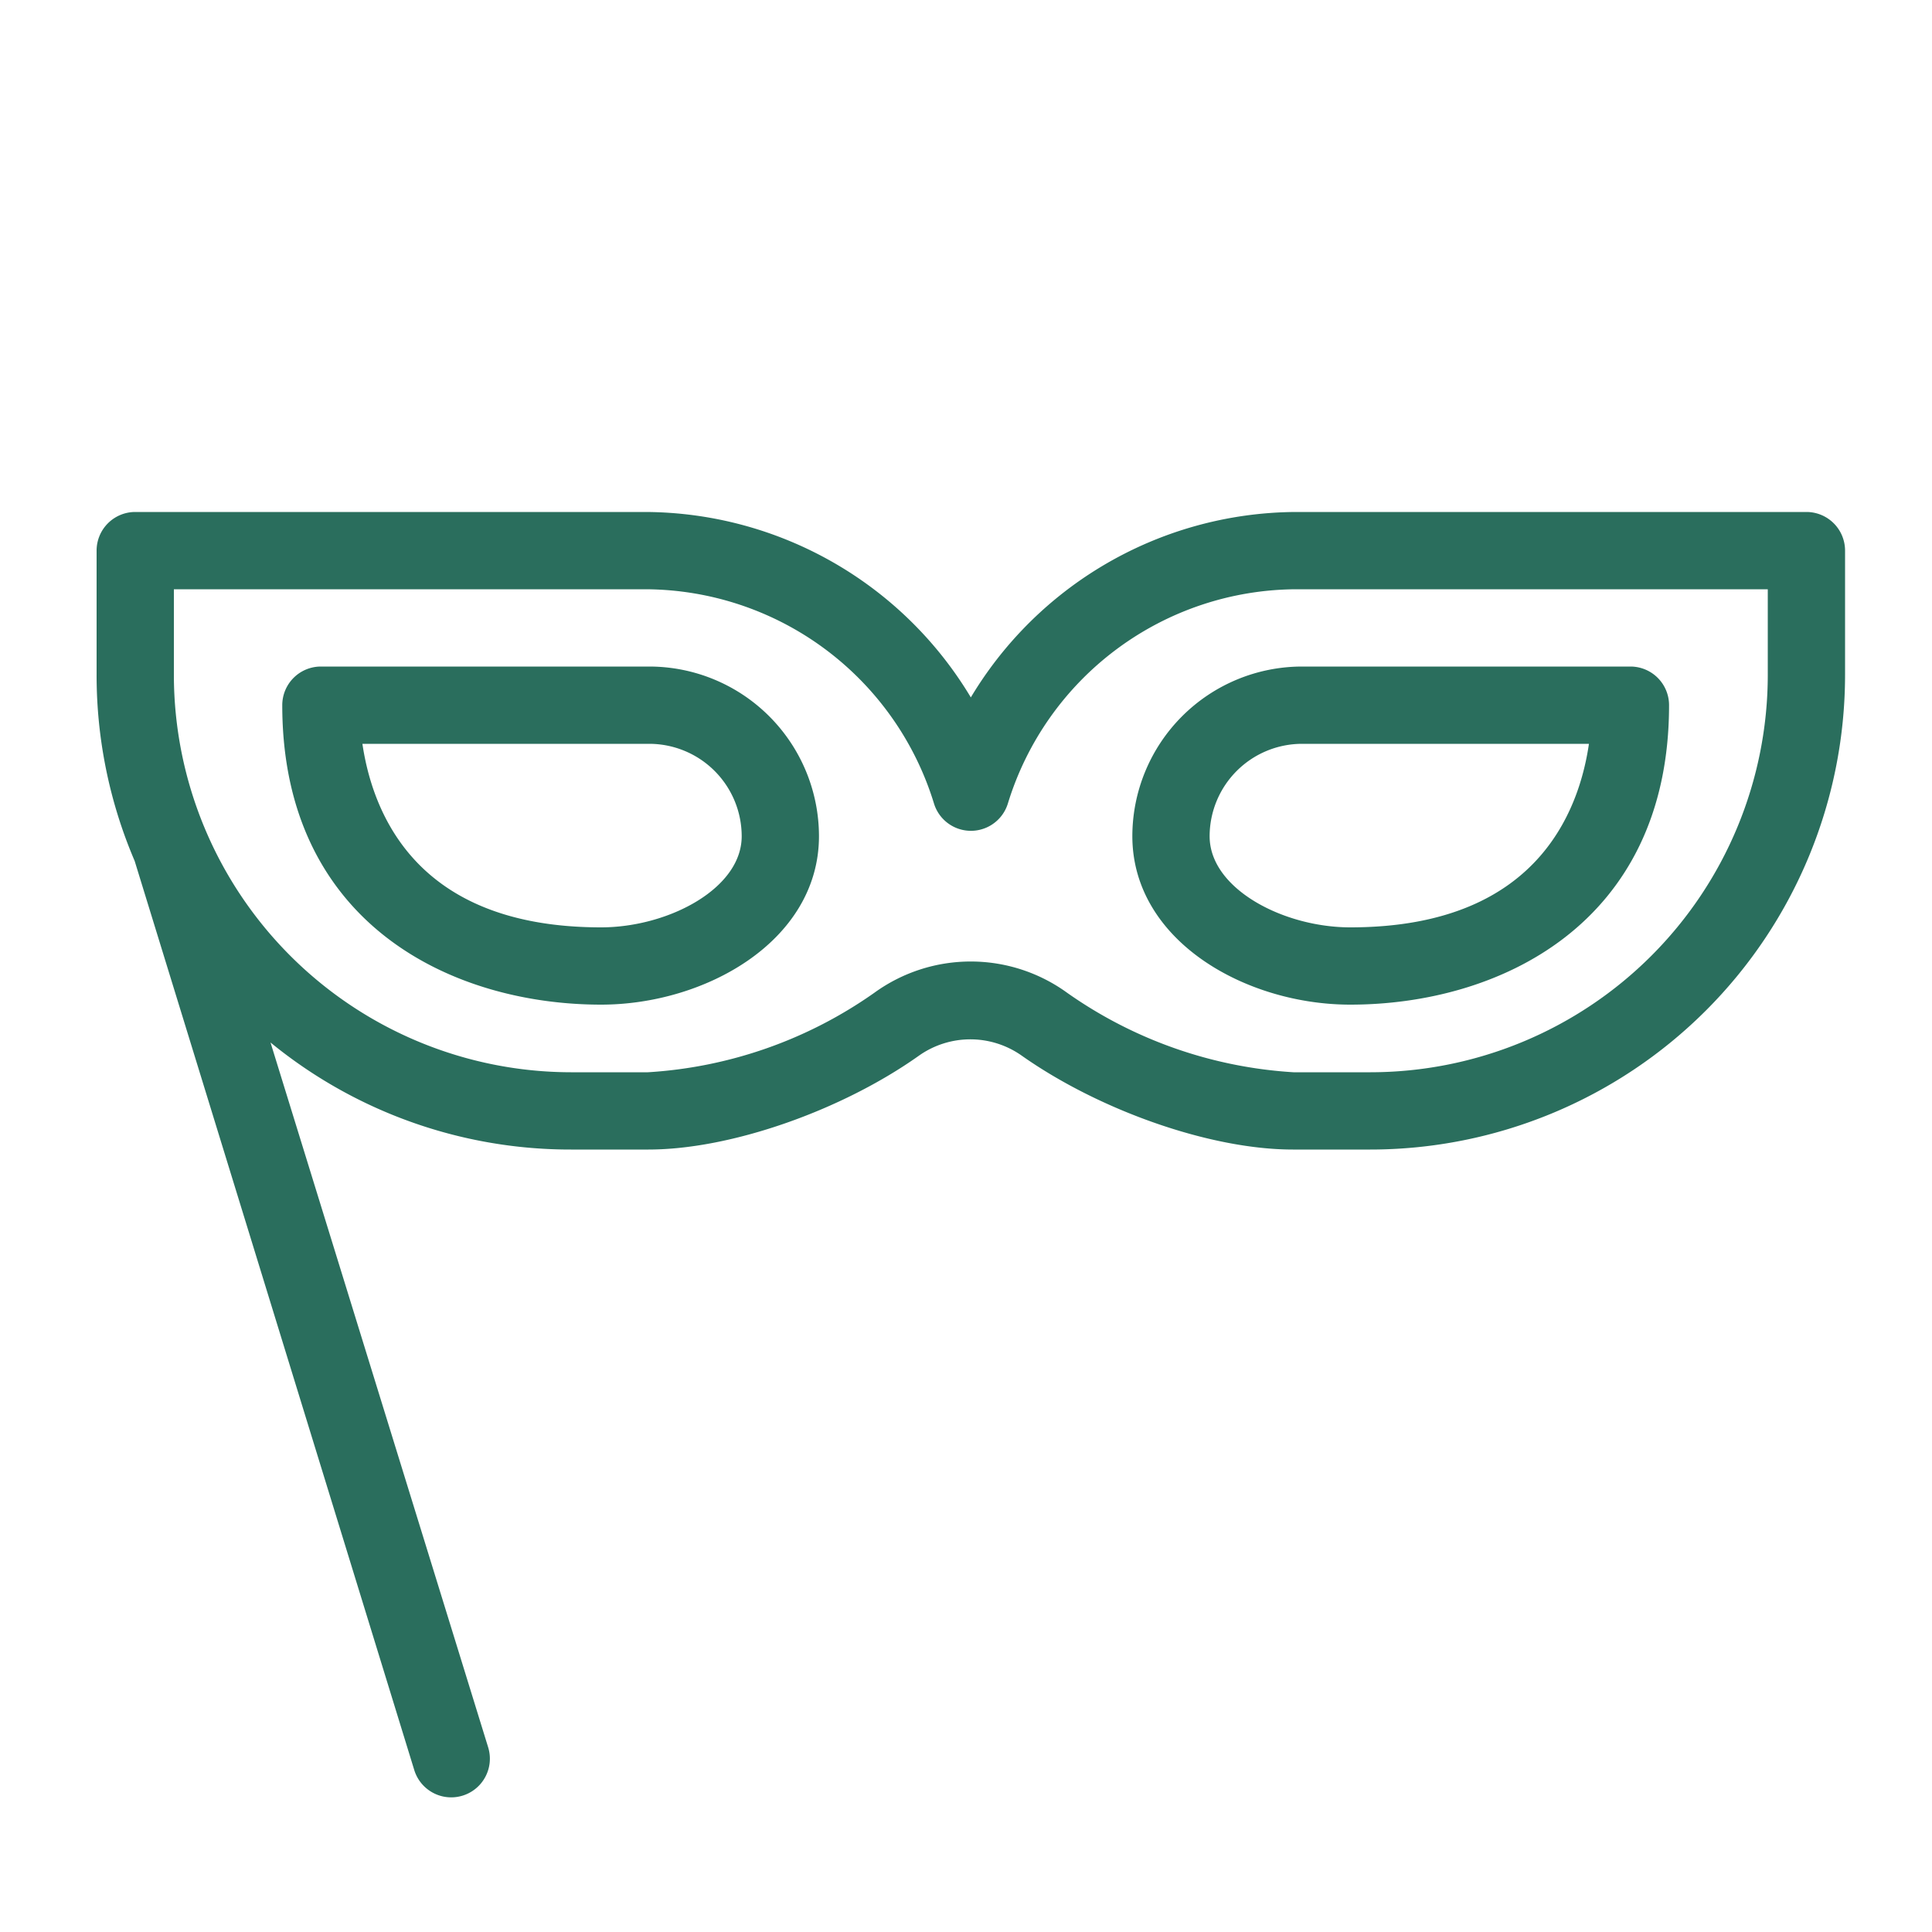
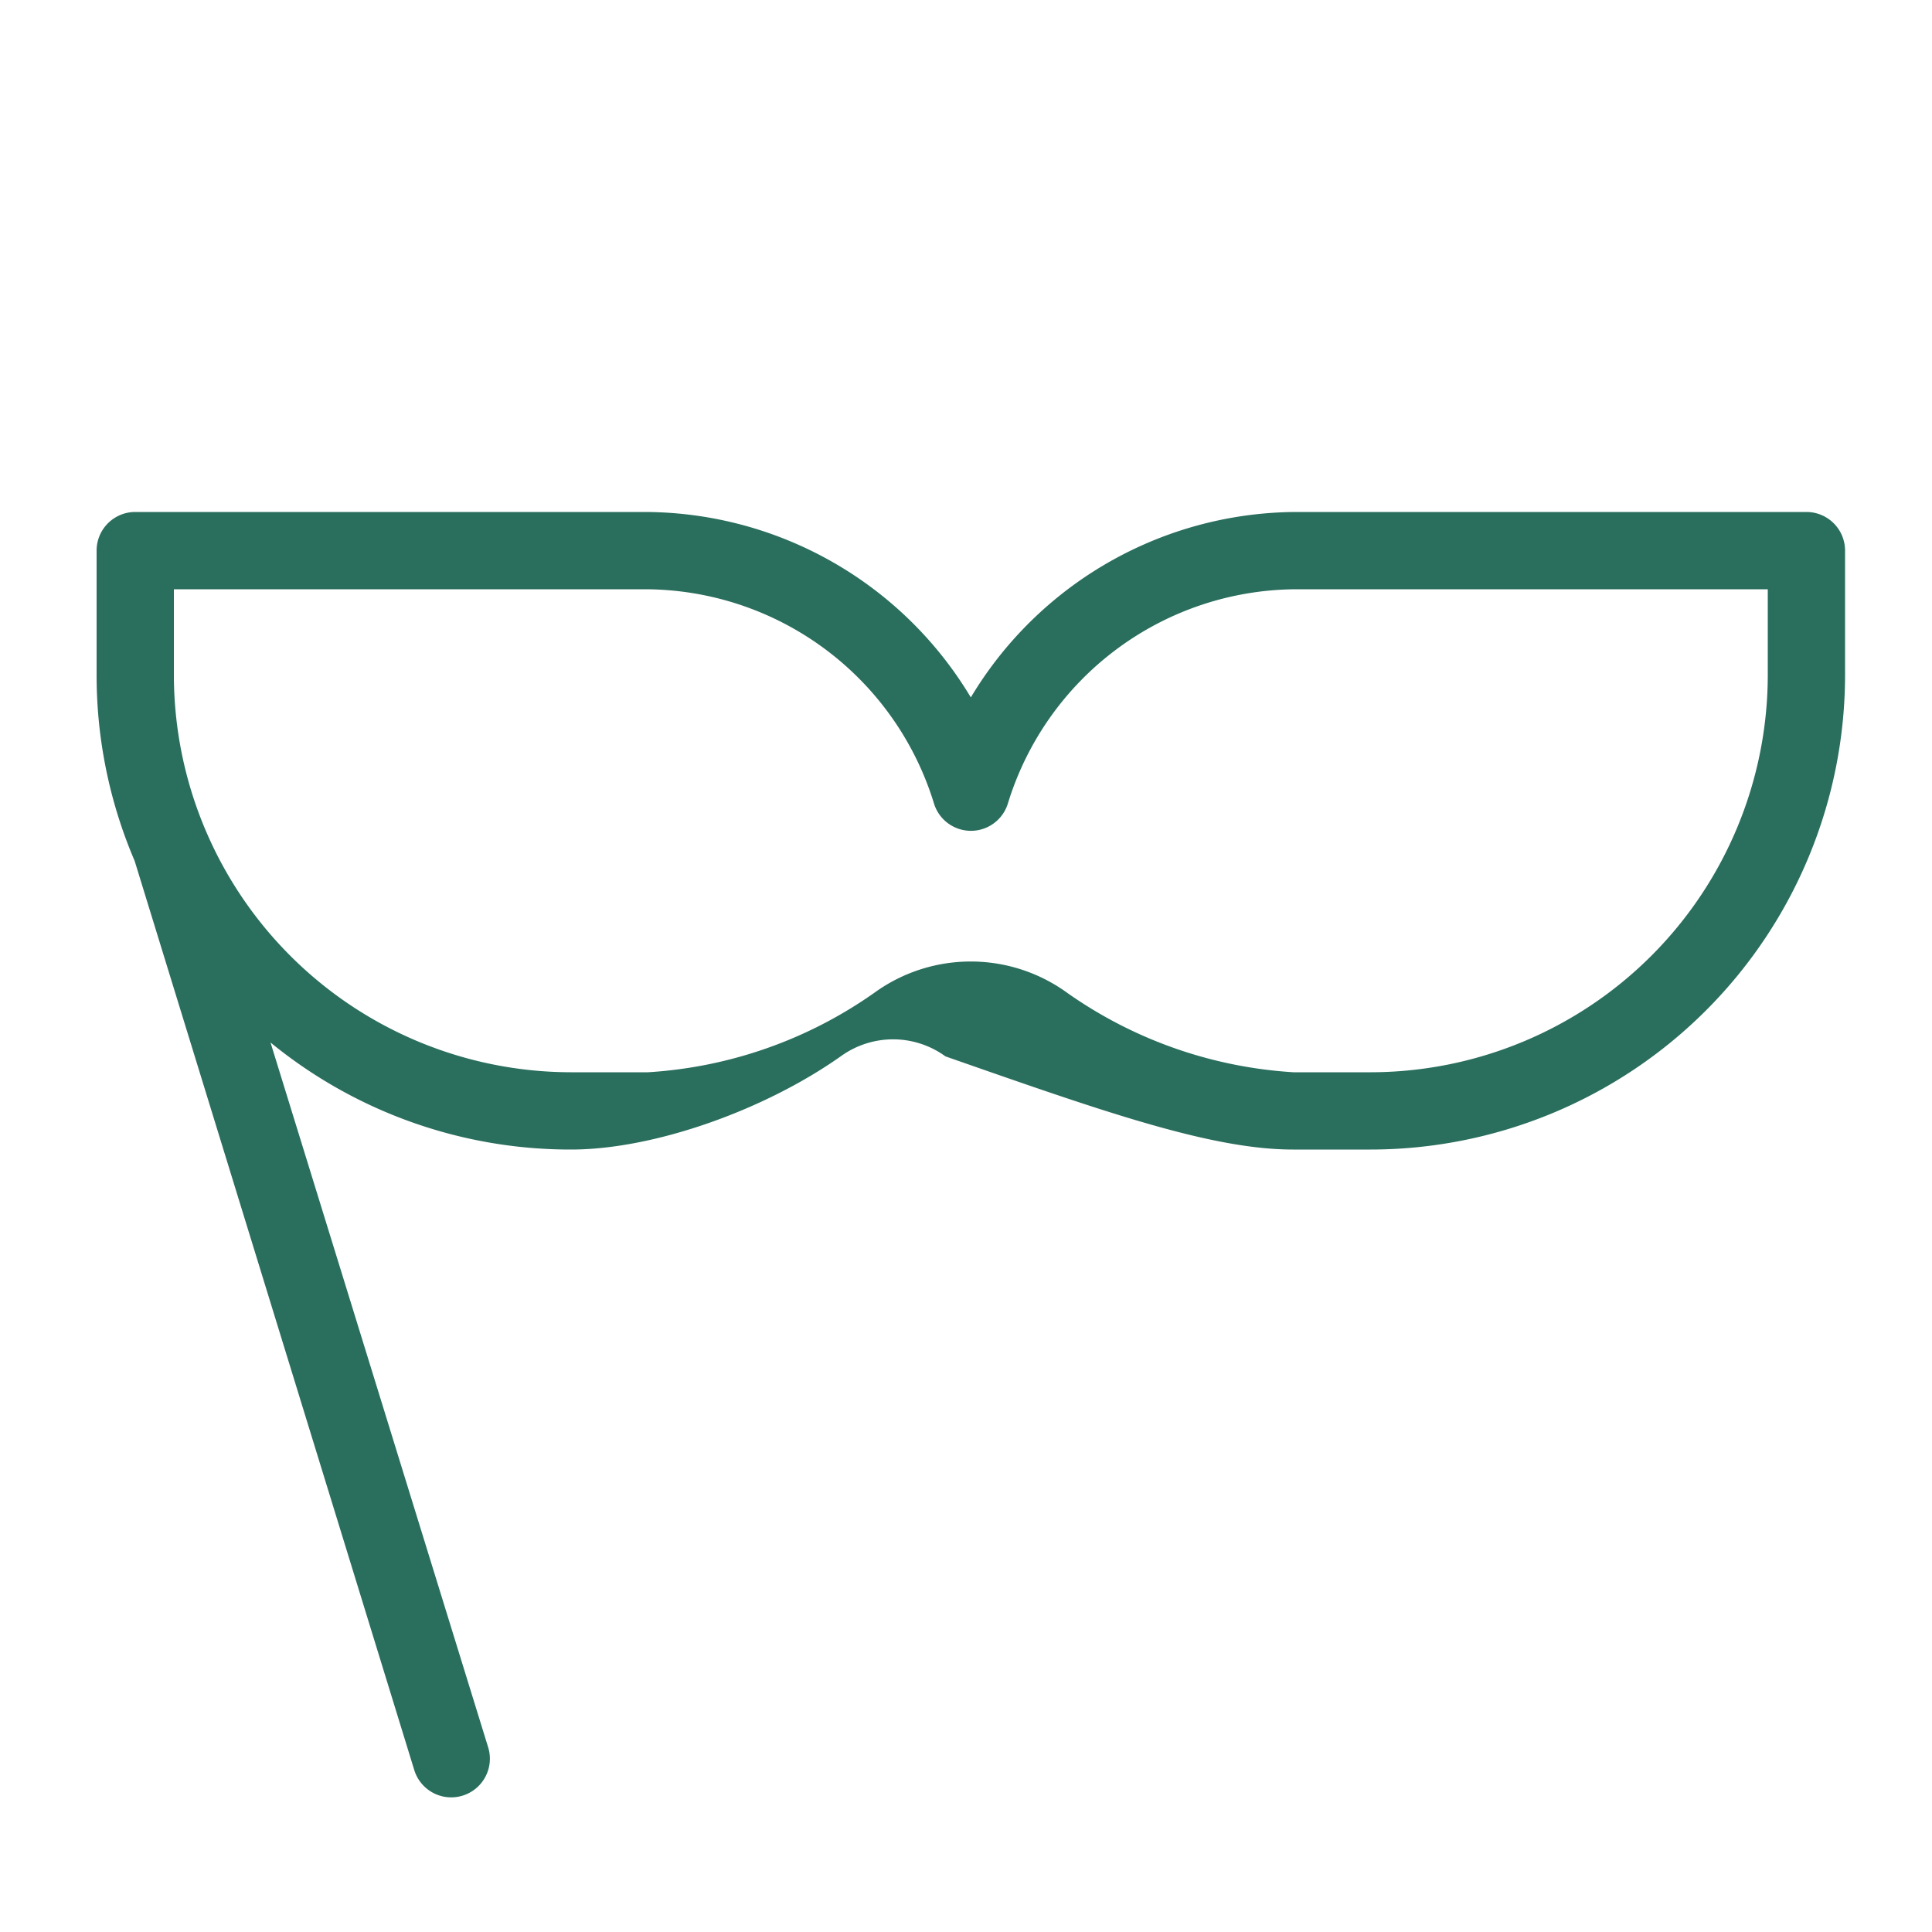
<svg xmlns="http://www.w3.org/2000/svg" viewBox="0 0 100 100" fill-rule="evenodd">
-   <path d="M93.5 27H67.08a19.23 19.23 0 0 0-16.83 10.11A19.23 19.23 0 0 0 33.42 27H7a1.5 1.5 0 0 0-1.5 1.5v6.44a23.92 23.92 0 0 0 1.94 9.45l14.48 47.08a1.5 1.5 0 1 0 2.87-.88L13 52.41A24 24 0 0 0 29.56 59h4c4.17 0 9.82-2 13.72-4.77a5.11 5.11 0 0 1 5.89 0C57.1 57 62.74 59 66.92 59h4A24.08 24.08 0 0 0 95 34.94V28.5a1.5 1.5 0 0 0-1.5-1.5ZM92 34.94A21.08 21.08 0 0 1 70.94 56h-4a23.22 23.22 0 0 1-12-4.21 8 8 0 0 0-9.39 0 23.22 23.22 0 0 1-12 4.21h-4A21.08 21.08 0 0 1 8.5 34.94V30h24.92a16.18 16.18 0 0 1 15.4 11.44 1.5 1.5 0 0 0 2.87 0A16.18 16.18 0 0 1 67.08 30H92Z" fill="#2a6e5d" stroke-width="1" stroke="#2a6e5d" />
-   <path d="M59.11 43.28c0 5.08 5.6 8.22 10.78 8.22 7.38 0 16-3.93 16-15a1.5 1.5 0 0 0-1.5-1.5h-17a8.29 8.29 0 0 0-8.28 8.28ZM67.39 38h15.42c-.39 3.69-2.53 10.5-12.92 10.5-3.68 0-7.78-2.14-7.78-5.22A5.29 5.29 0 0 1 67.39 38Zm-33.78-3h-17a1.5 1.5 0 0 0-1.5 1.5c0 11.07 8.62 15 16 15 5.18 0 10.78-3.14 10.78-8.22A8.29 8.29 0 0 0 33.61 35Zm-2.5 13.5c-10.39 0-12.52-6.81-12.92-10.5h15.42a5.29 5.29 0 0 1 5.28 5.28c0 3.08-4.1 5.22-7.78 5.22Z" fill="#2a6e5d" stroke-width="1" stroke="#2a6e5d" />
+   <path d="M93.5 27H67.08a19.23 19.23 0 0 0-16.83 10.11A19.23 19.23 0 0 0 33.42 27H7a1.5 1.5 0 0 0-1.5 1.5v6.44a23.92 23.92 0 0 0 1.94 9.45l14.48 47.08a1.5 1.5 0 1 0 2.87-.88L13 52.41A24 24 0 0 0 29.56 59c4.17 0 9.82-2 13.72-4.77a5.11 5.11 0 0 1 5.89 0C57.1 57 62.74 59 66.92 59h4A24.08 24.08 0 0 0 95 34.94V28.5a1.5 1.5 0 0 0-1.5-1.5ZM92 34.94A21.08 21.08 0 0 1 70.94 56h-4a23.22 23.22 0 0 1-12-4.21 8 8 0 0 0-9.39 0 23.22 23.22 0 0 1-12 4.21h-4A21.08 21.08 0 0 1 8.5 34.94V30h24.92a16.18 16.18 0 0 1 15.4 11.44 1.5 1.5 0 0 0 2.87 0A16.18 16.18 0 0 1 67.08 30H92Z" fill="#2a6e5d" stroke-width="1" stroke="#2a6e5d" />
</svg>